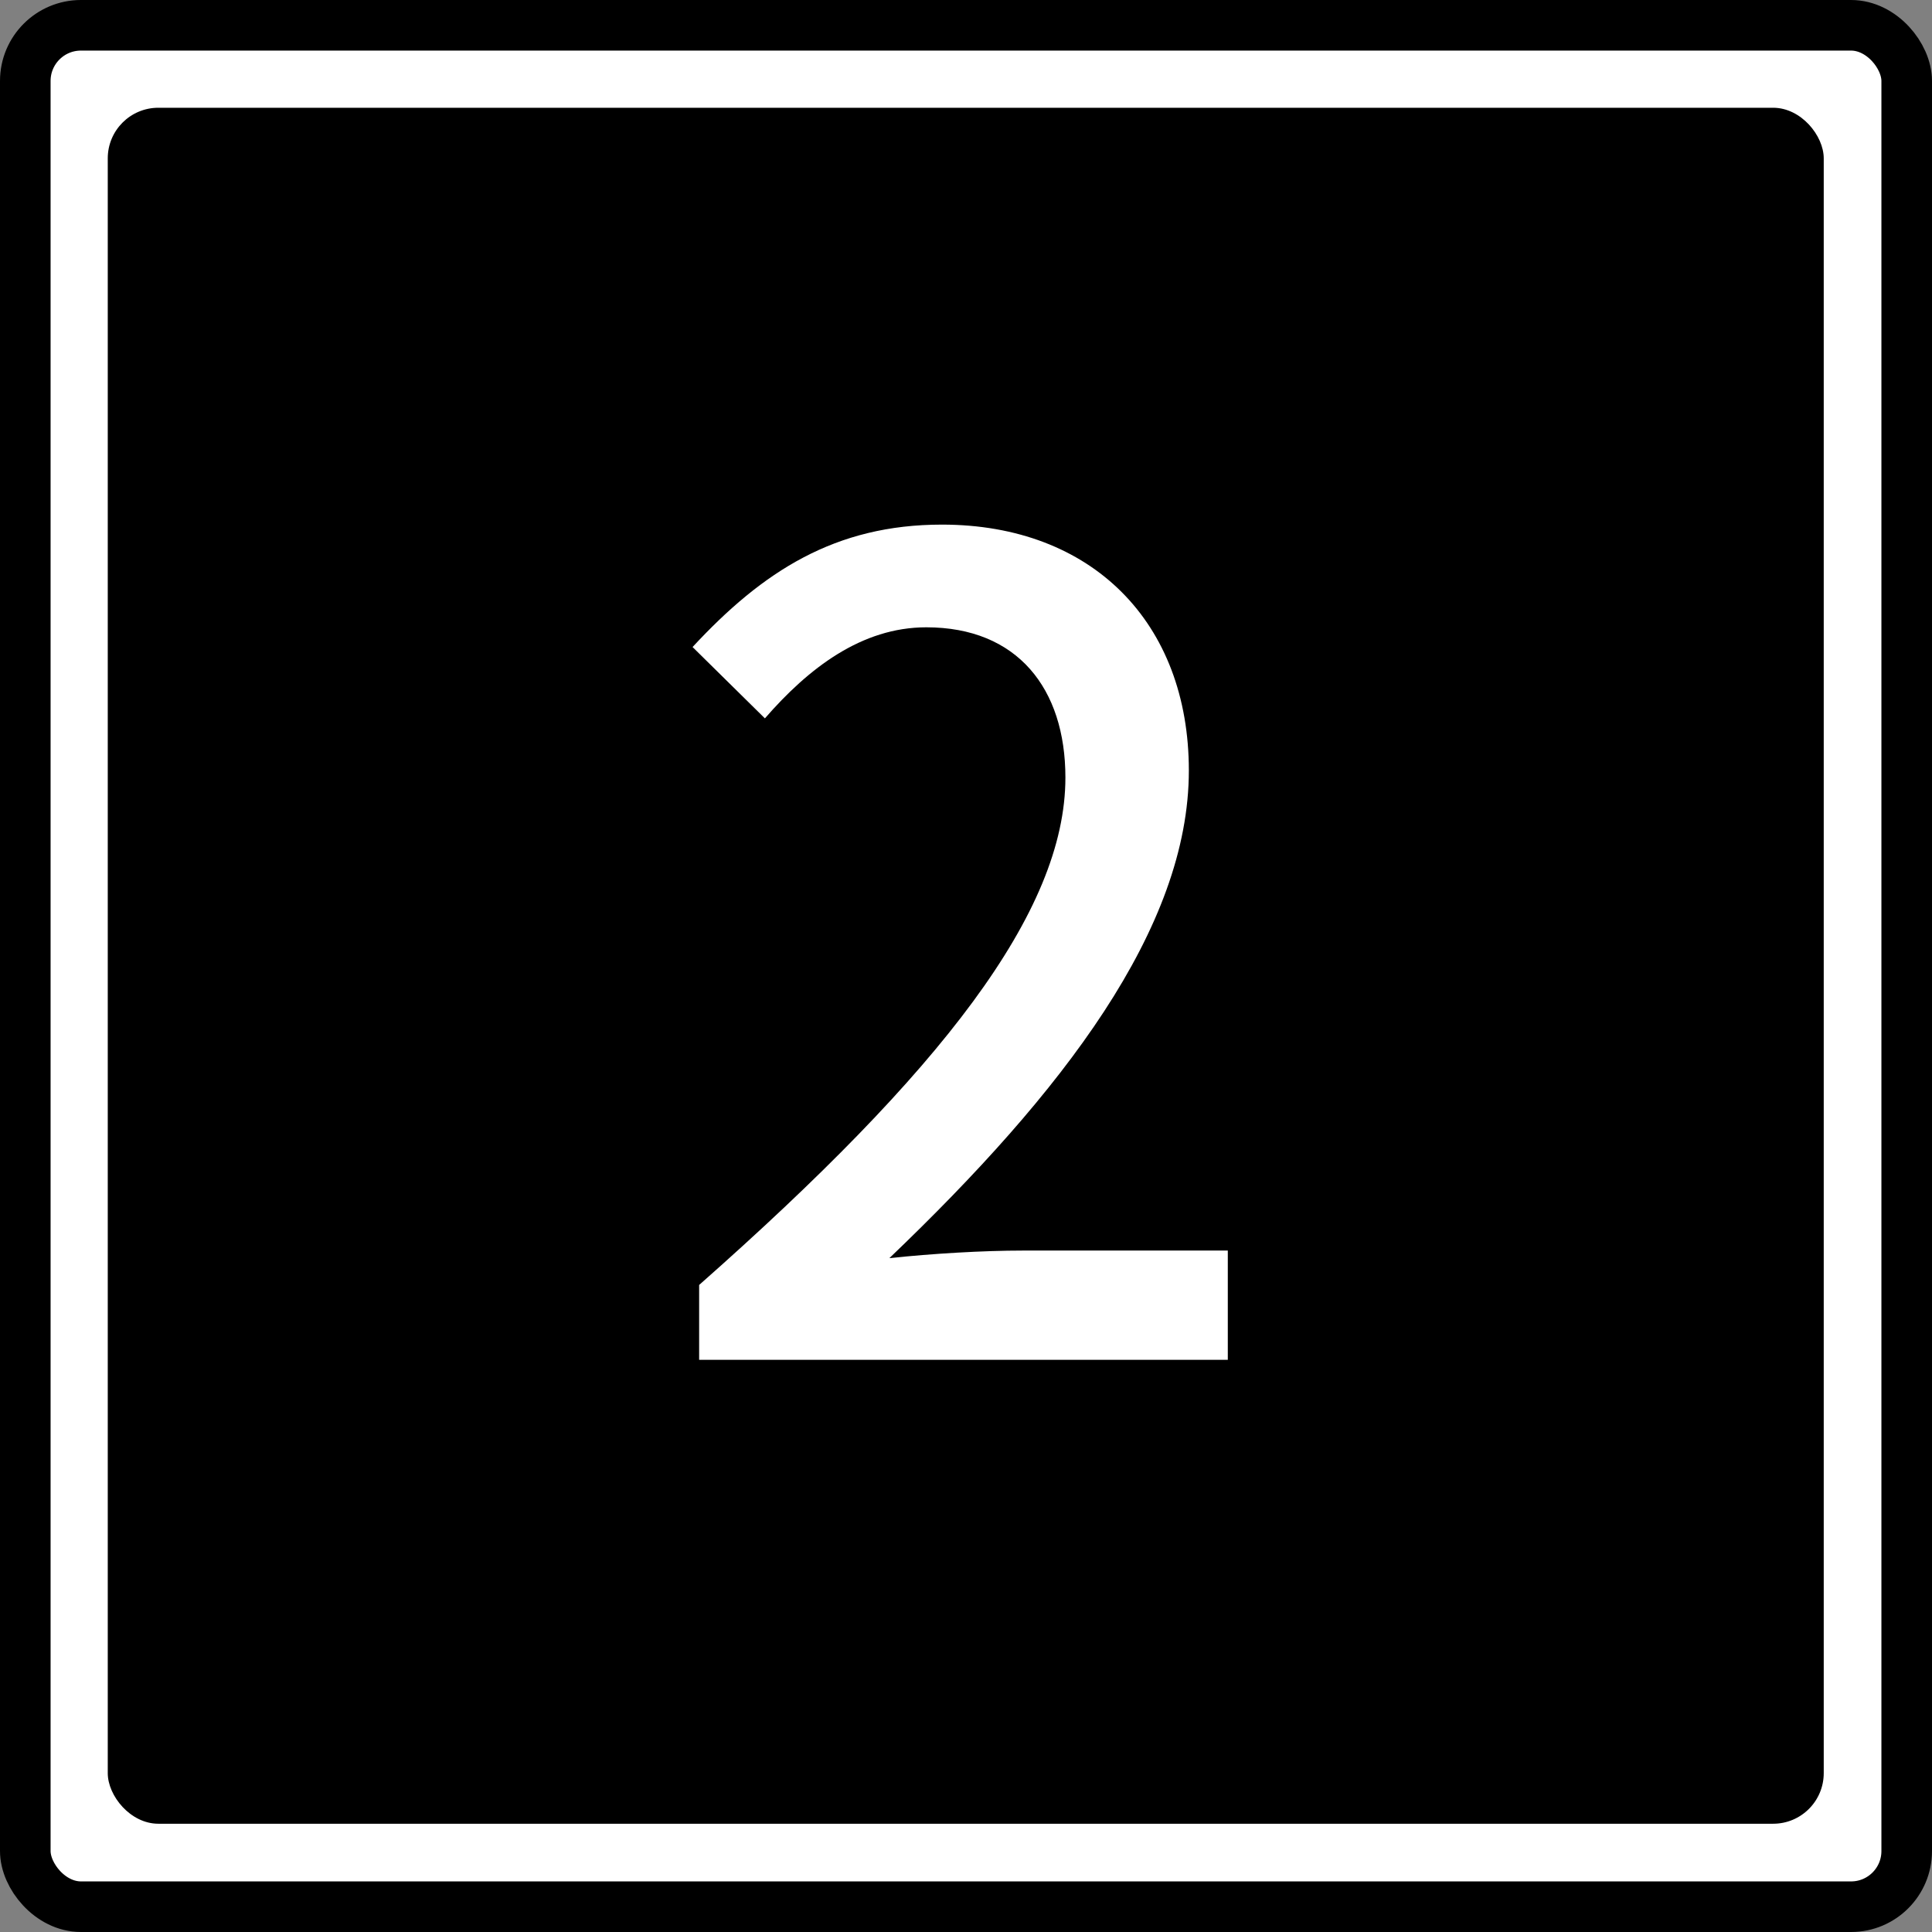
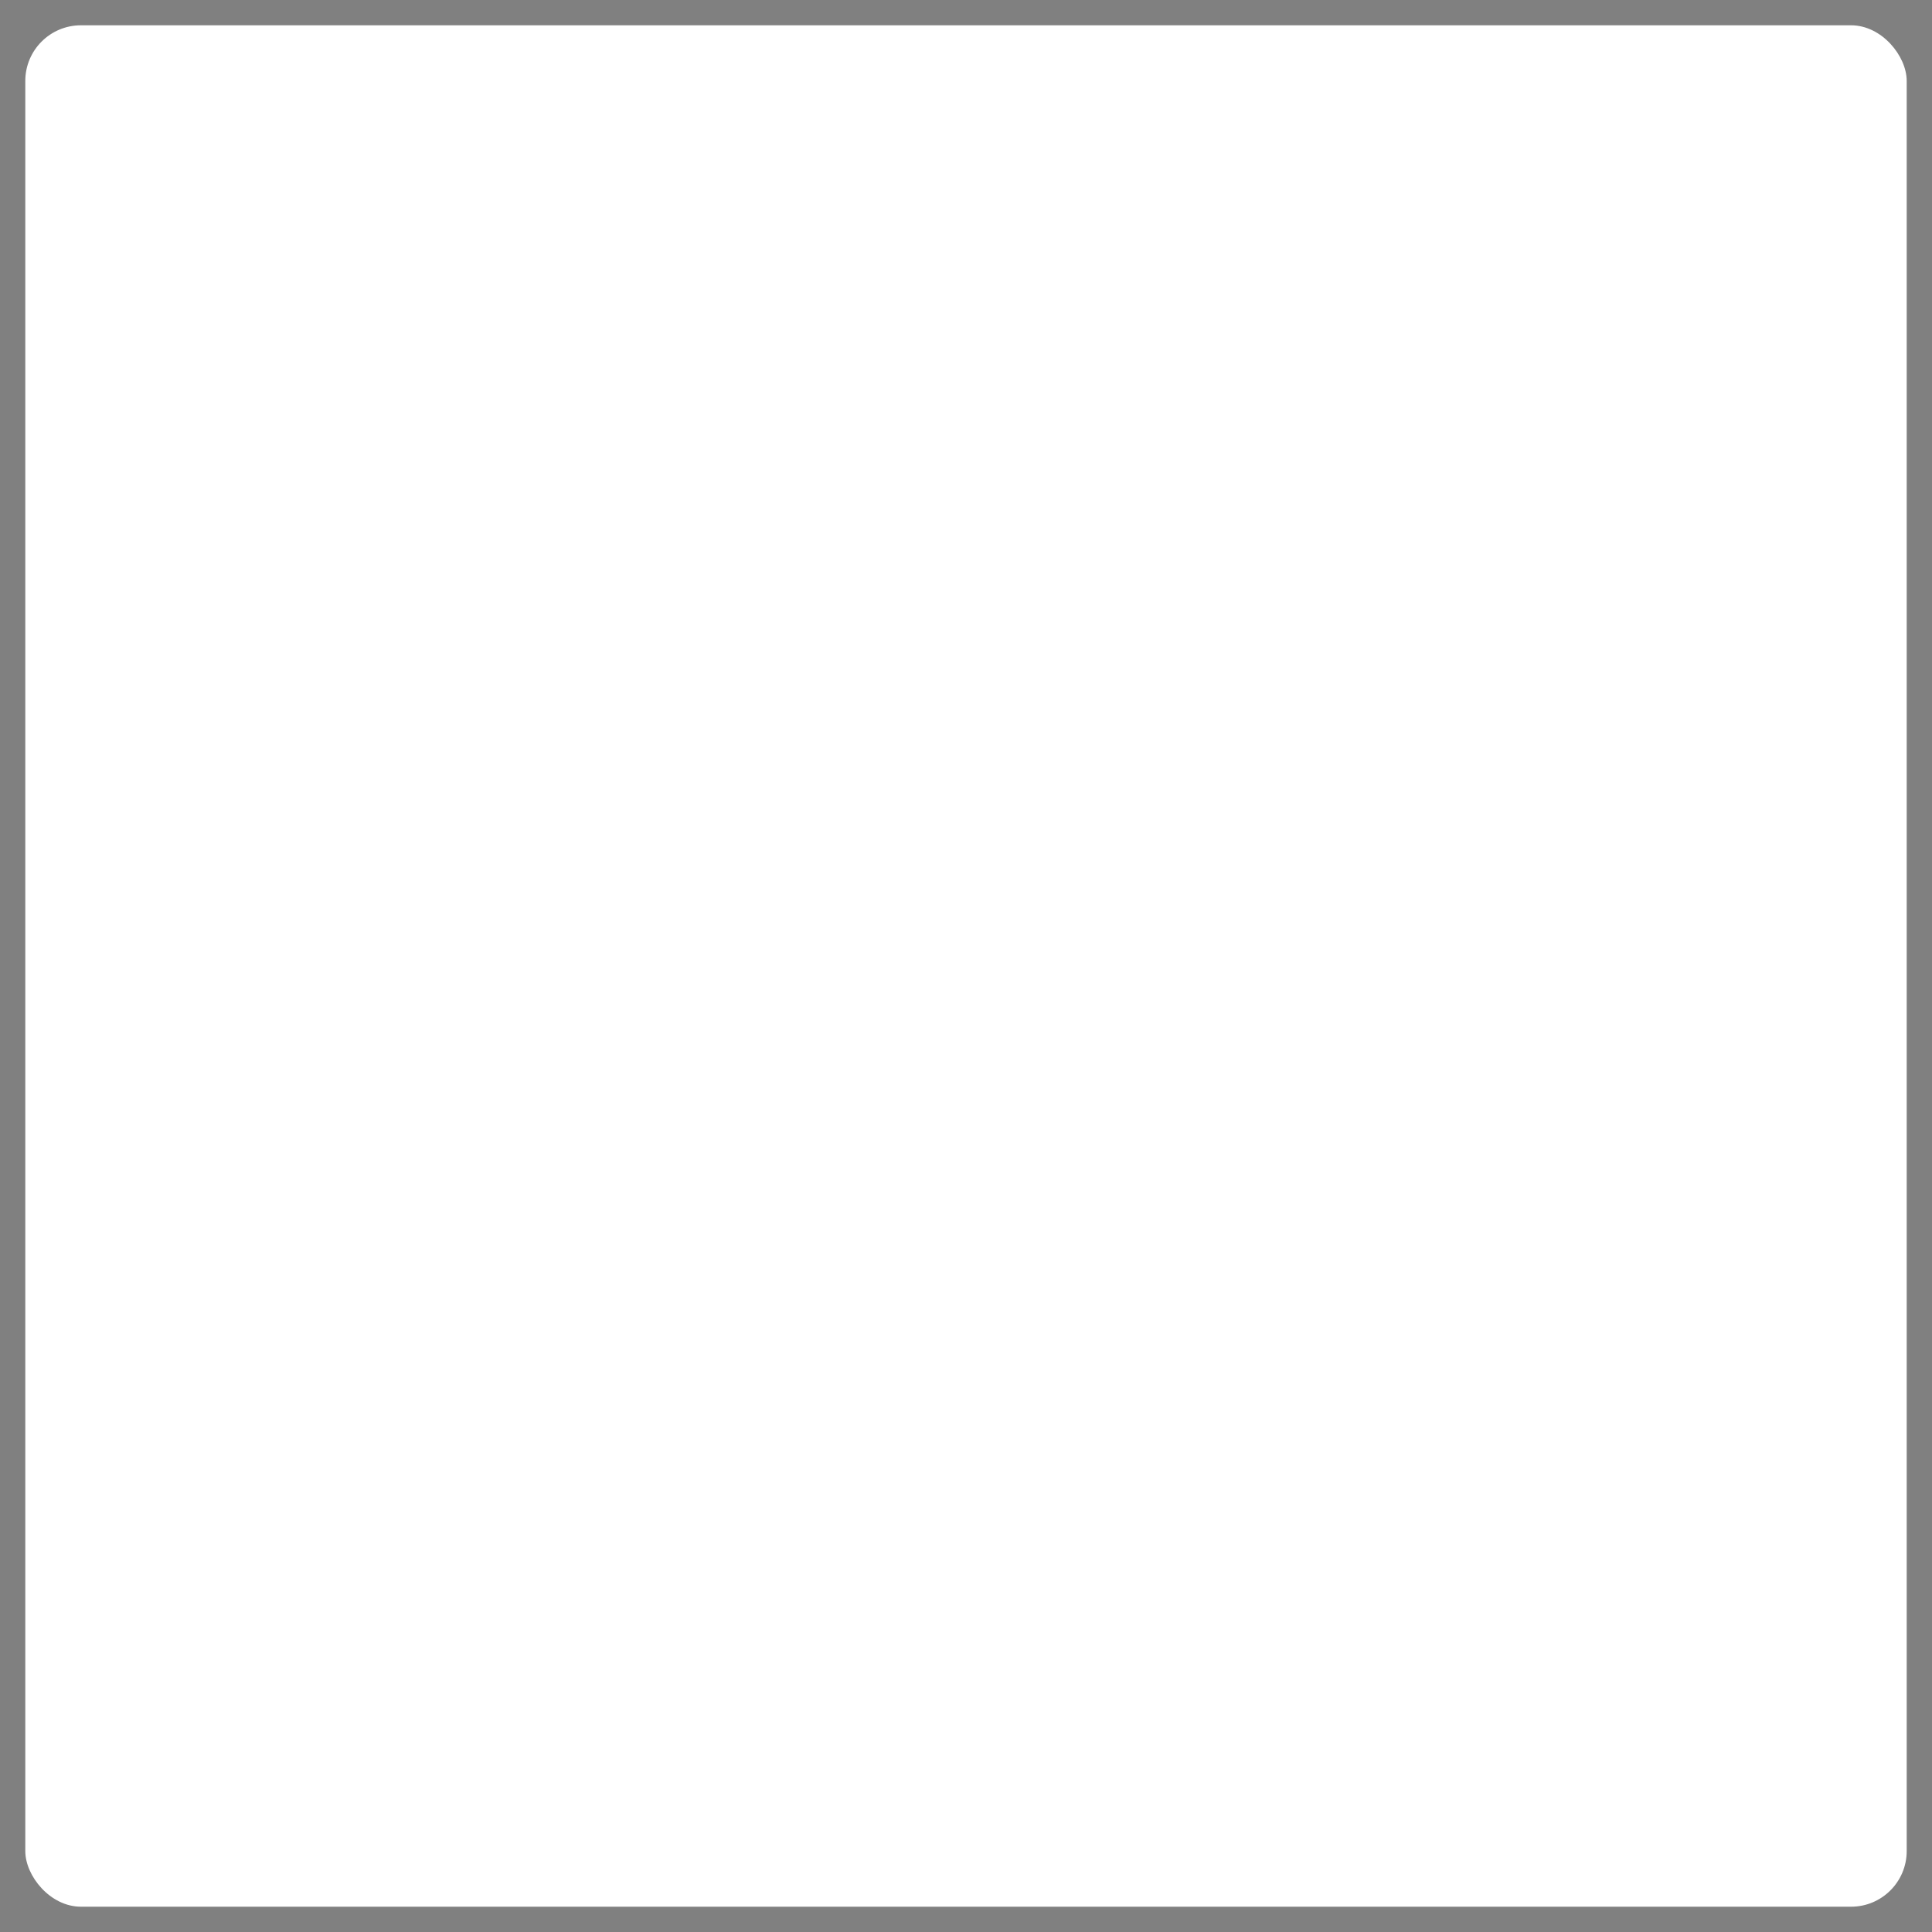
<svg xmlns="http://www.w3.org/2000/svg" id="_レイヤー_2" data-name="レイヤー 2" viewBox="0 0 38.19 38.19">
  <rect x="0" y="0" width="38.19" height="38.19" fill="#808080" stroke="none" />
  <defs>
    <style>.cls-3{stroke-width:0;fill:#fff}</style>
  </defs>
  <g id="_レイアウト" data-name="レイアウト">
    <rect class="cls-3" x=".5" y=".5" width="37.19" height="37.19" rx="1.1" ry="1.1" />
-     <rect x=".5" y=".5" width="37.19" height="37.19" rx="1.1" ry="1.1" style="fill:none;stroke:#000;stroke-miterlimit:10" />
-     <rect x="2.13" y="2.13" width="33.92" height="33.92" rx="1" ry="1" style="stroke-width:0" />
-     <path class="cls-3" d="M13.82 25.4c4.78-4.22 7.24-7.37 7.24-10.03 0-1.76-.95-2.97-2.75-2.97-1.28 0-2.33.81-3.19 1.8l-1.43-1.41c1.39-1.5 2.82-2.42 4.93-2.42 2.97 0 4.88 1.94 4.88 4.86 0 3.12-2.49 6.36-5.92 9.64.84-.09 1.85-.15 2.64-.15h4.05v2.16H13.82v-1.47Z" />
  </g>
</svg>